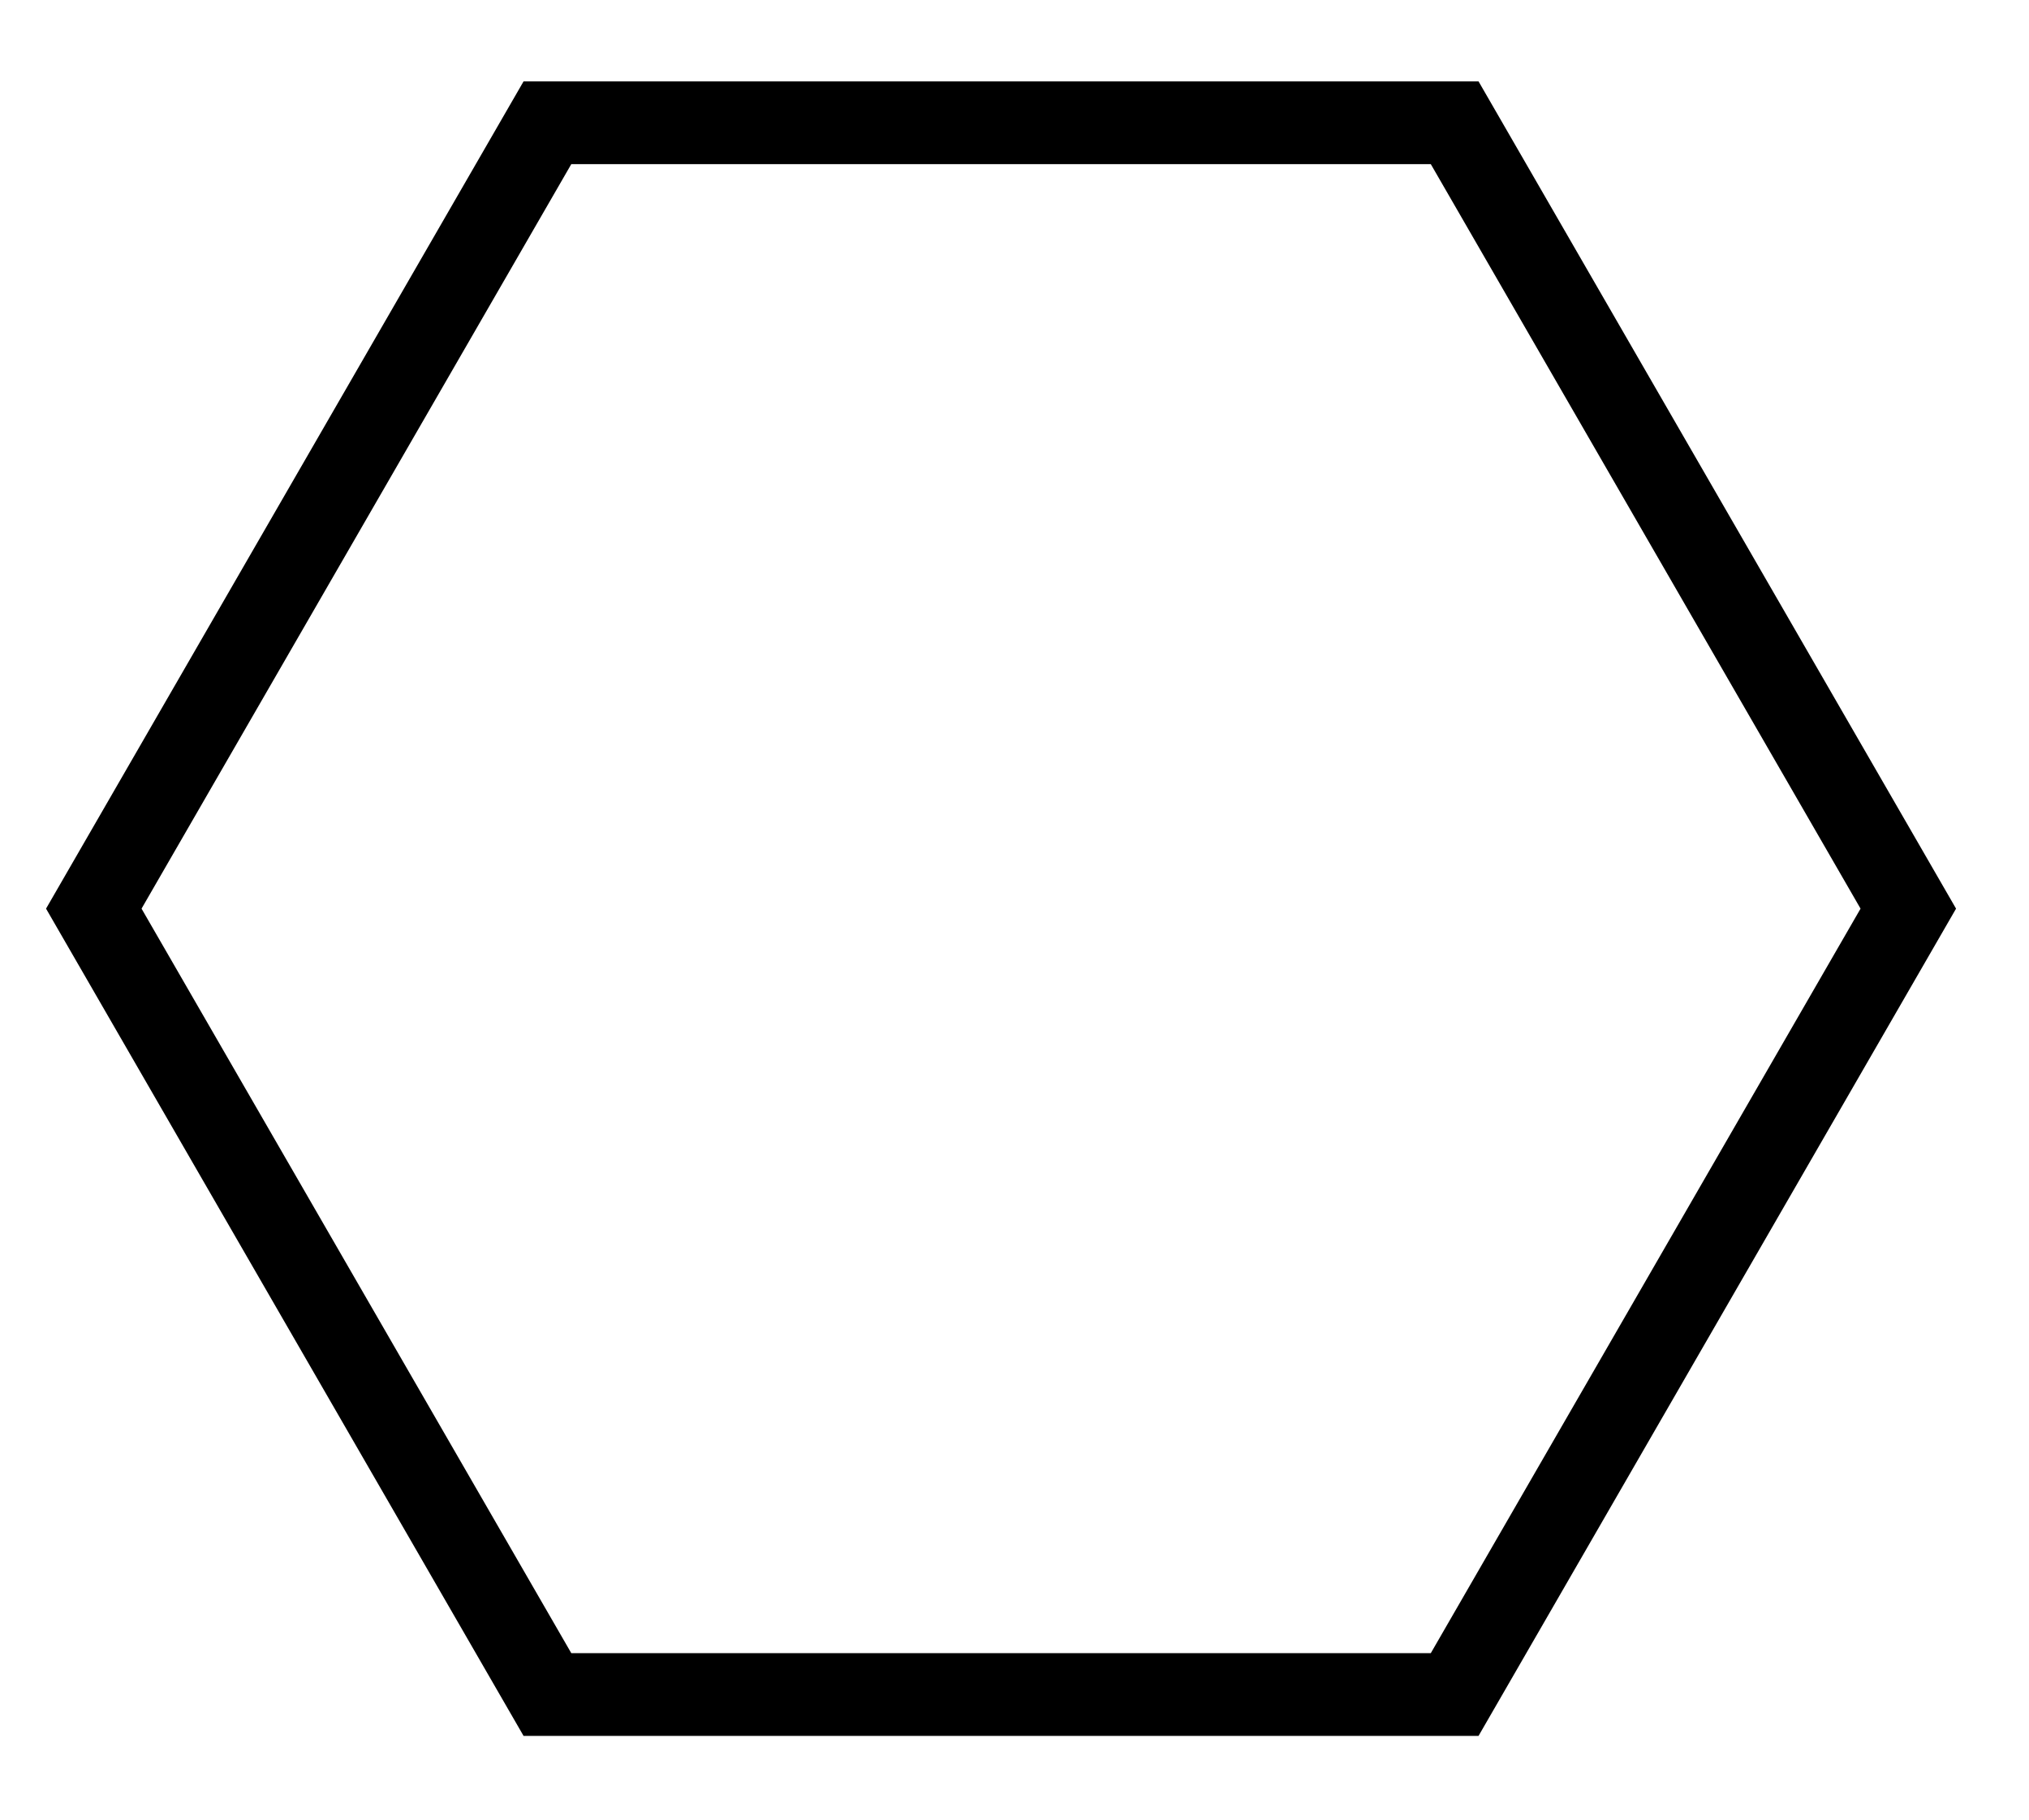
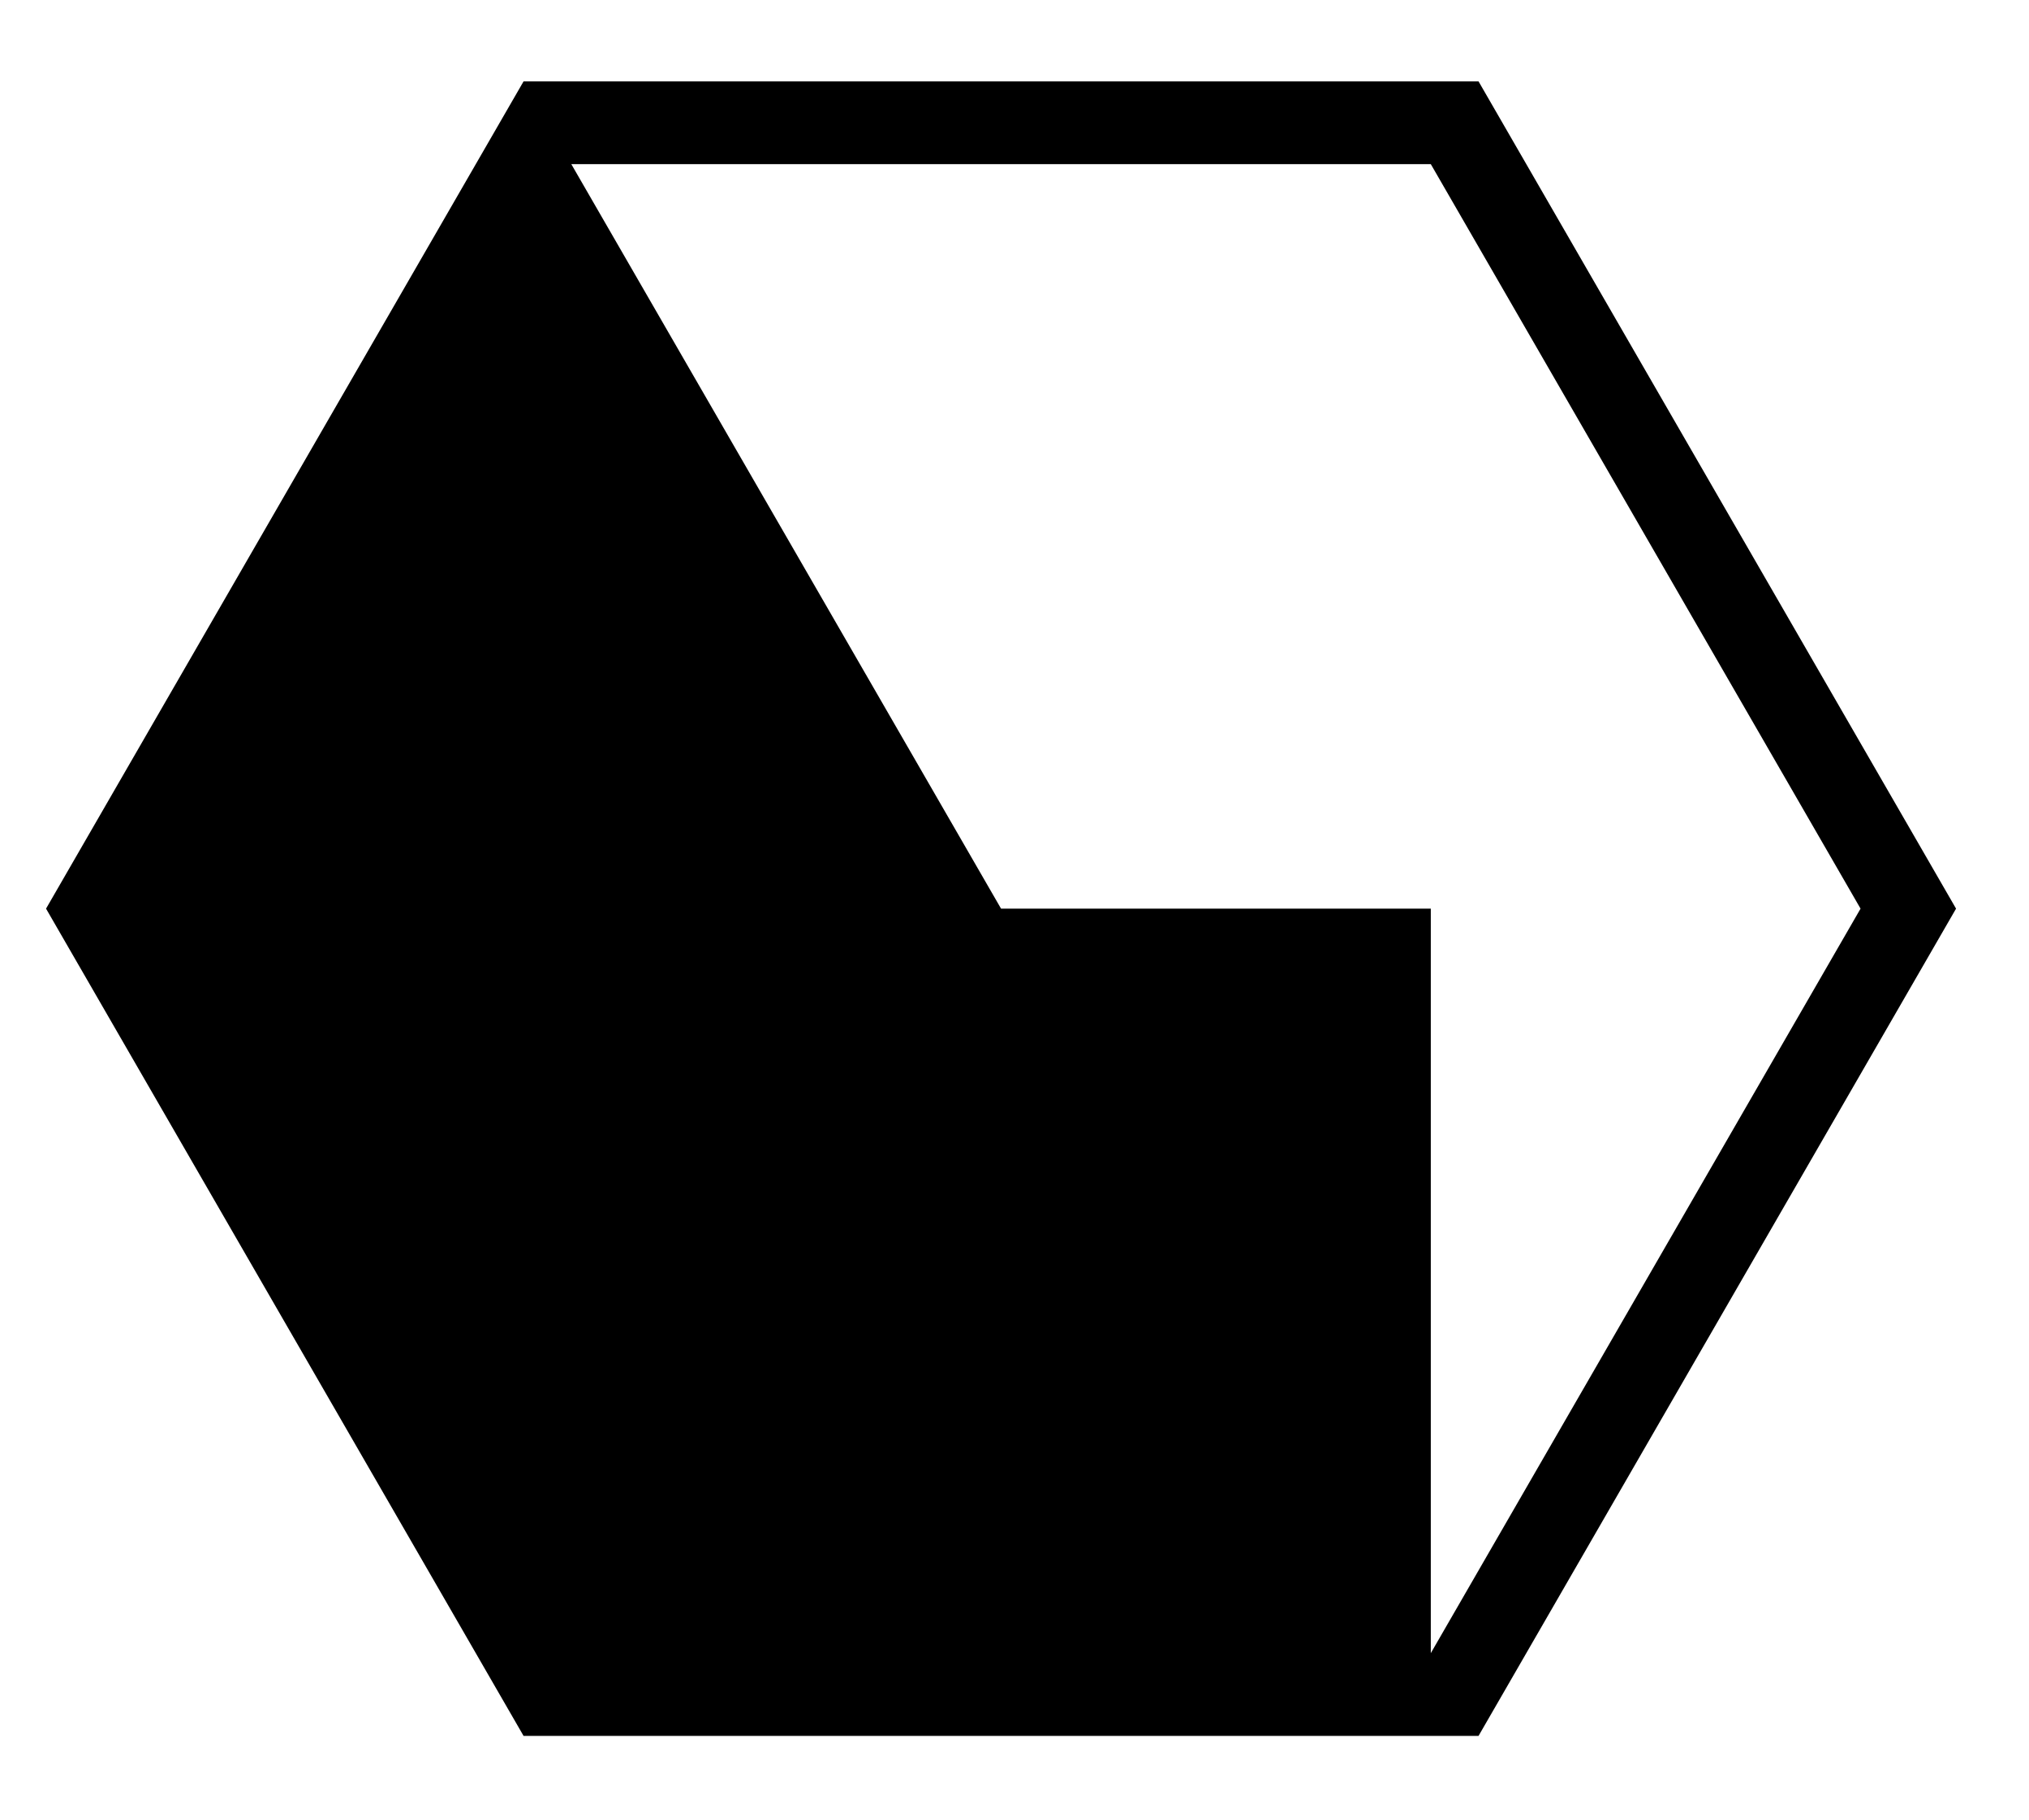
<svg xmlns="http://www.w3.org/2000/svg" version="1.1" id="Laag_1" x="0px" y="0px" viewBox="0 0 347.708 311.811" enable-background="new 0 0 347.708 311.811" xml:space="preserve">
-   <path d="M335.207,155.68l-81.829,141.732H89.72L7.891,155.68L89.72,13.947h163.658L335.207,155.68z M245.195,283.239l73.646-127.56  L245.195,28.121H97.903L24.256,155.679l73.646,127.56H245.195z" />
+   <path d="M335.207,155.68l-81.829,141.732H89.72L7.891,155.68L89.72,13.947h163.658L335.207,155.68z M245.195,283.239l73.646-127.56  L245.195,28.121H97.903l73.646,127.56H245.195z" />
</svg>